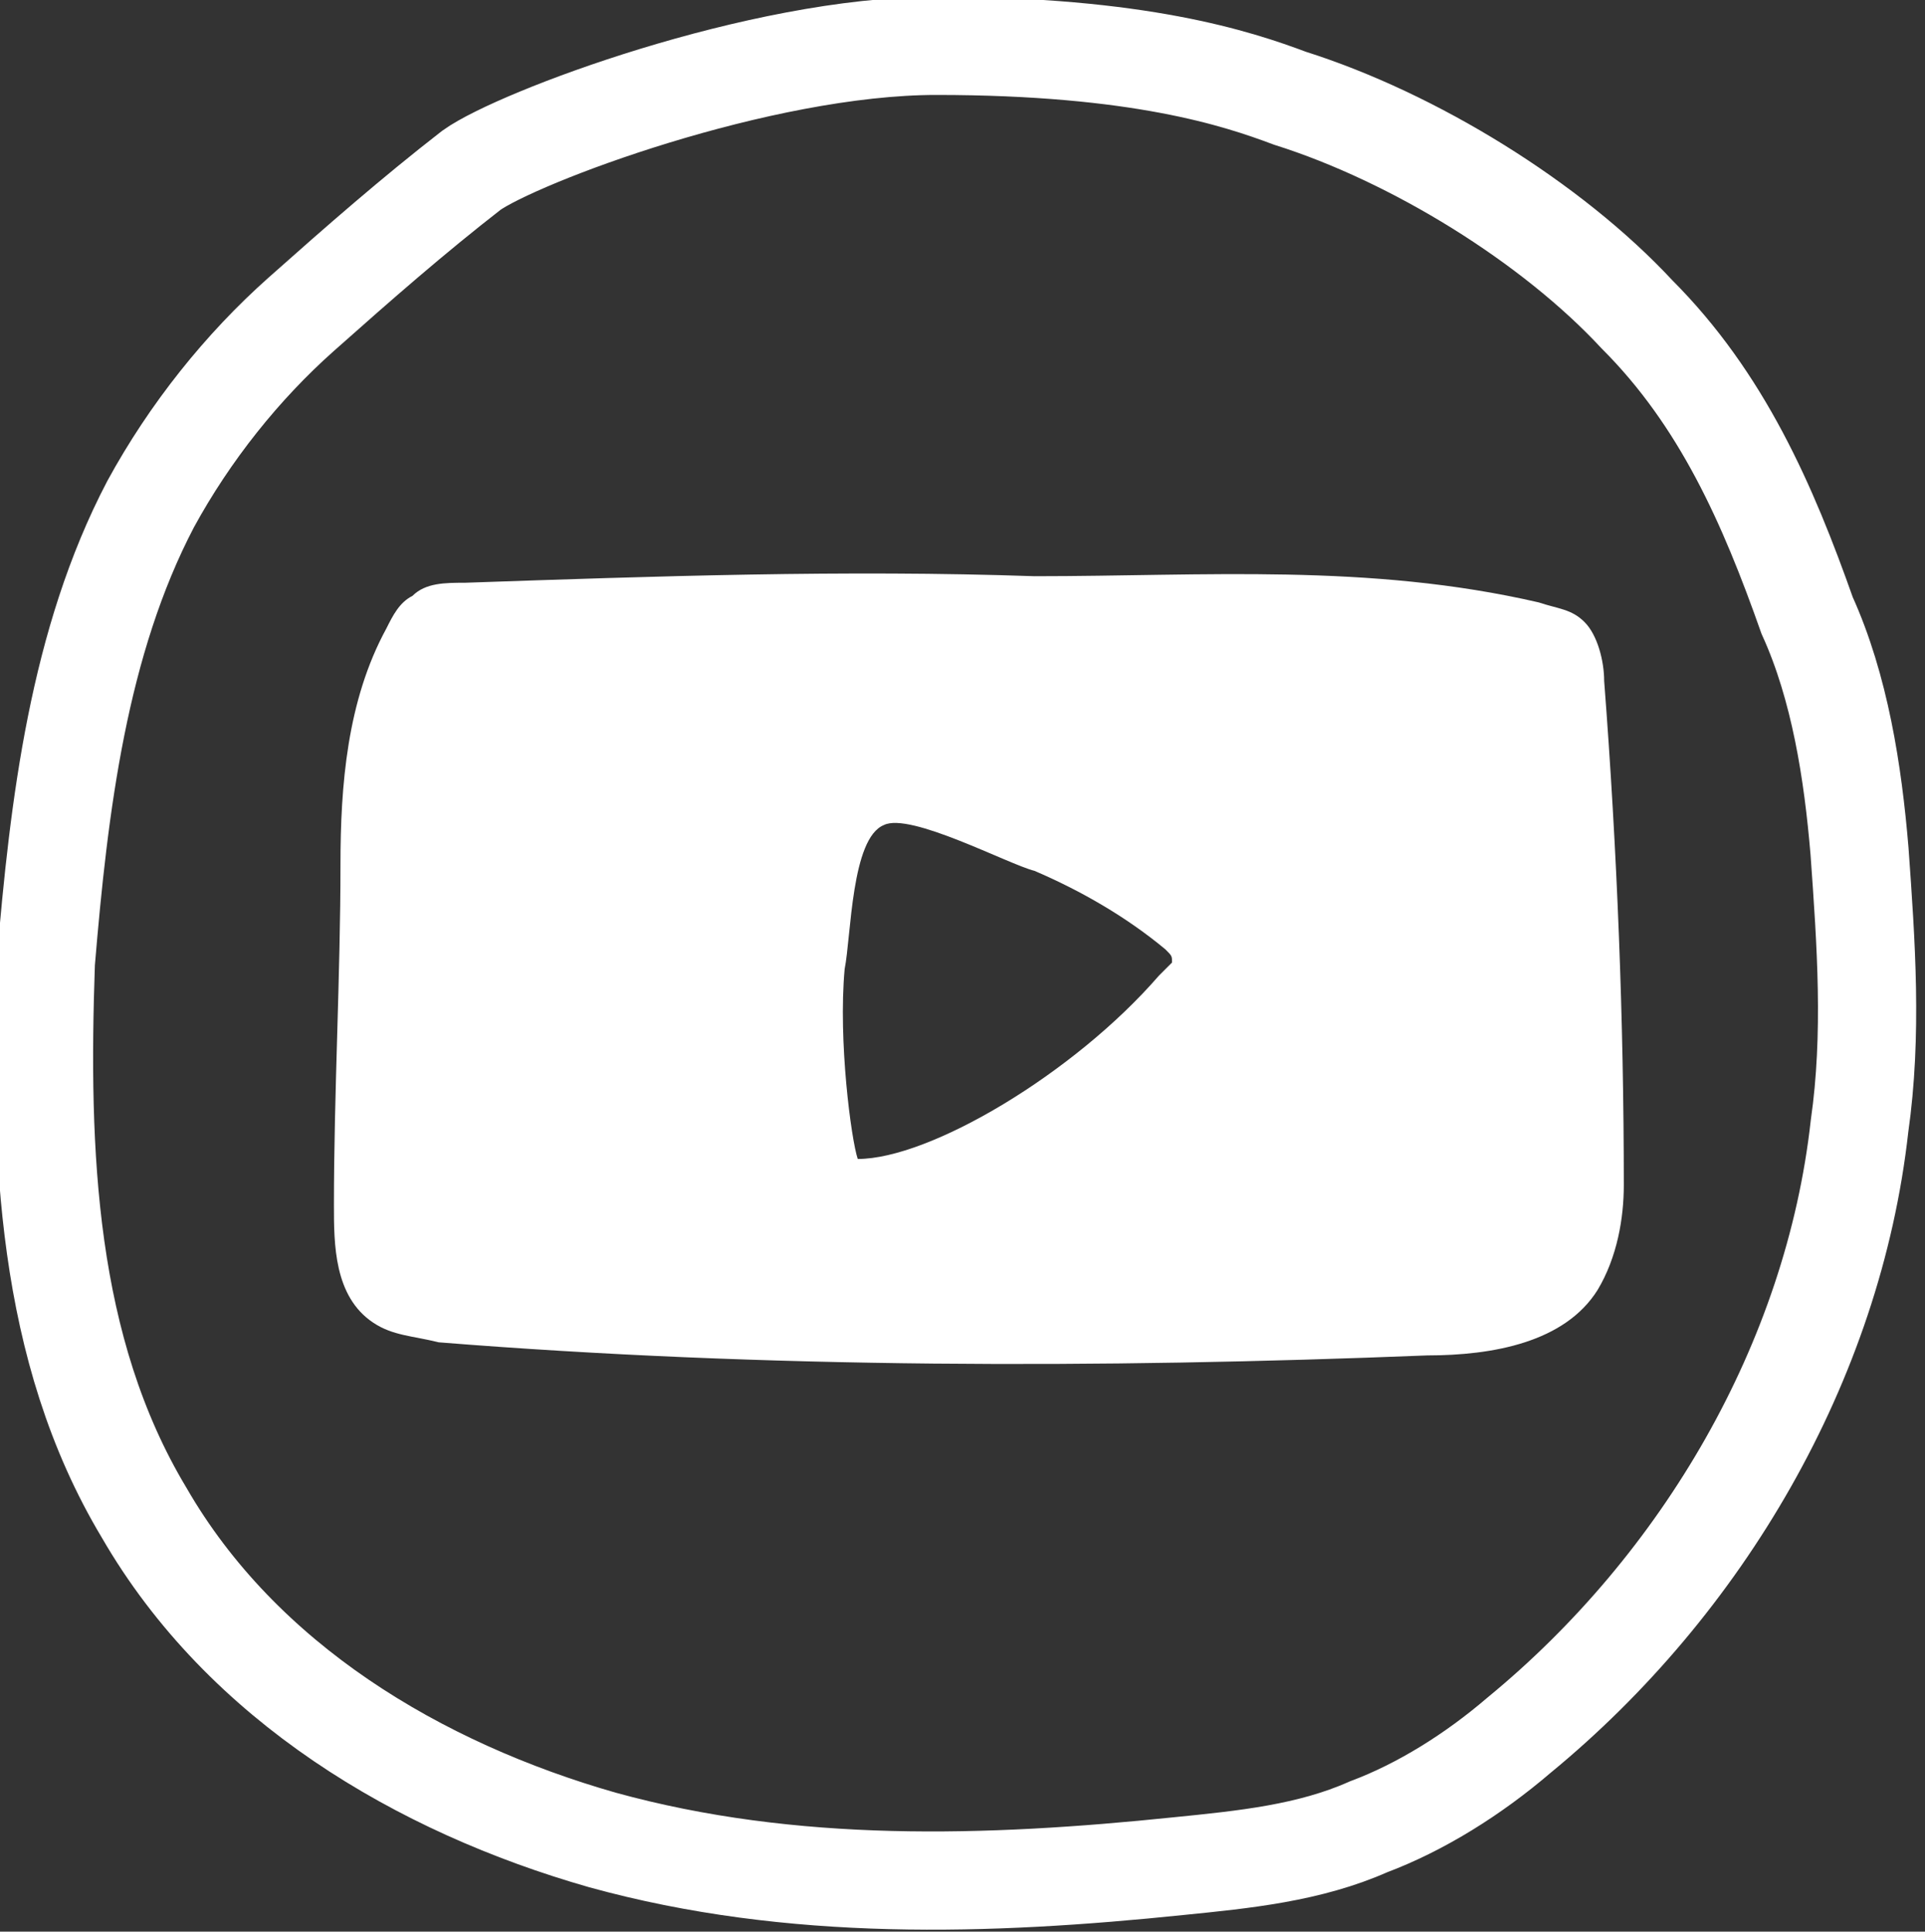
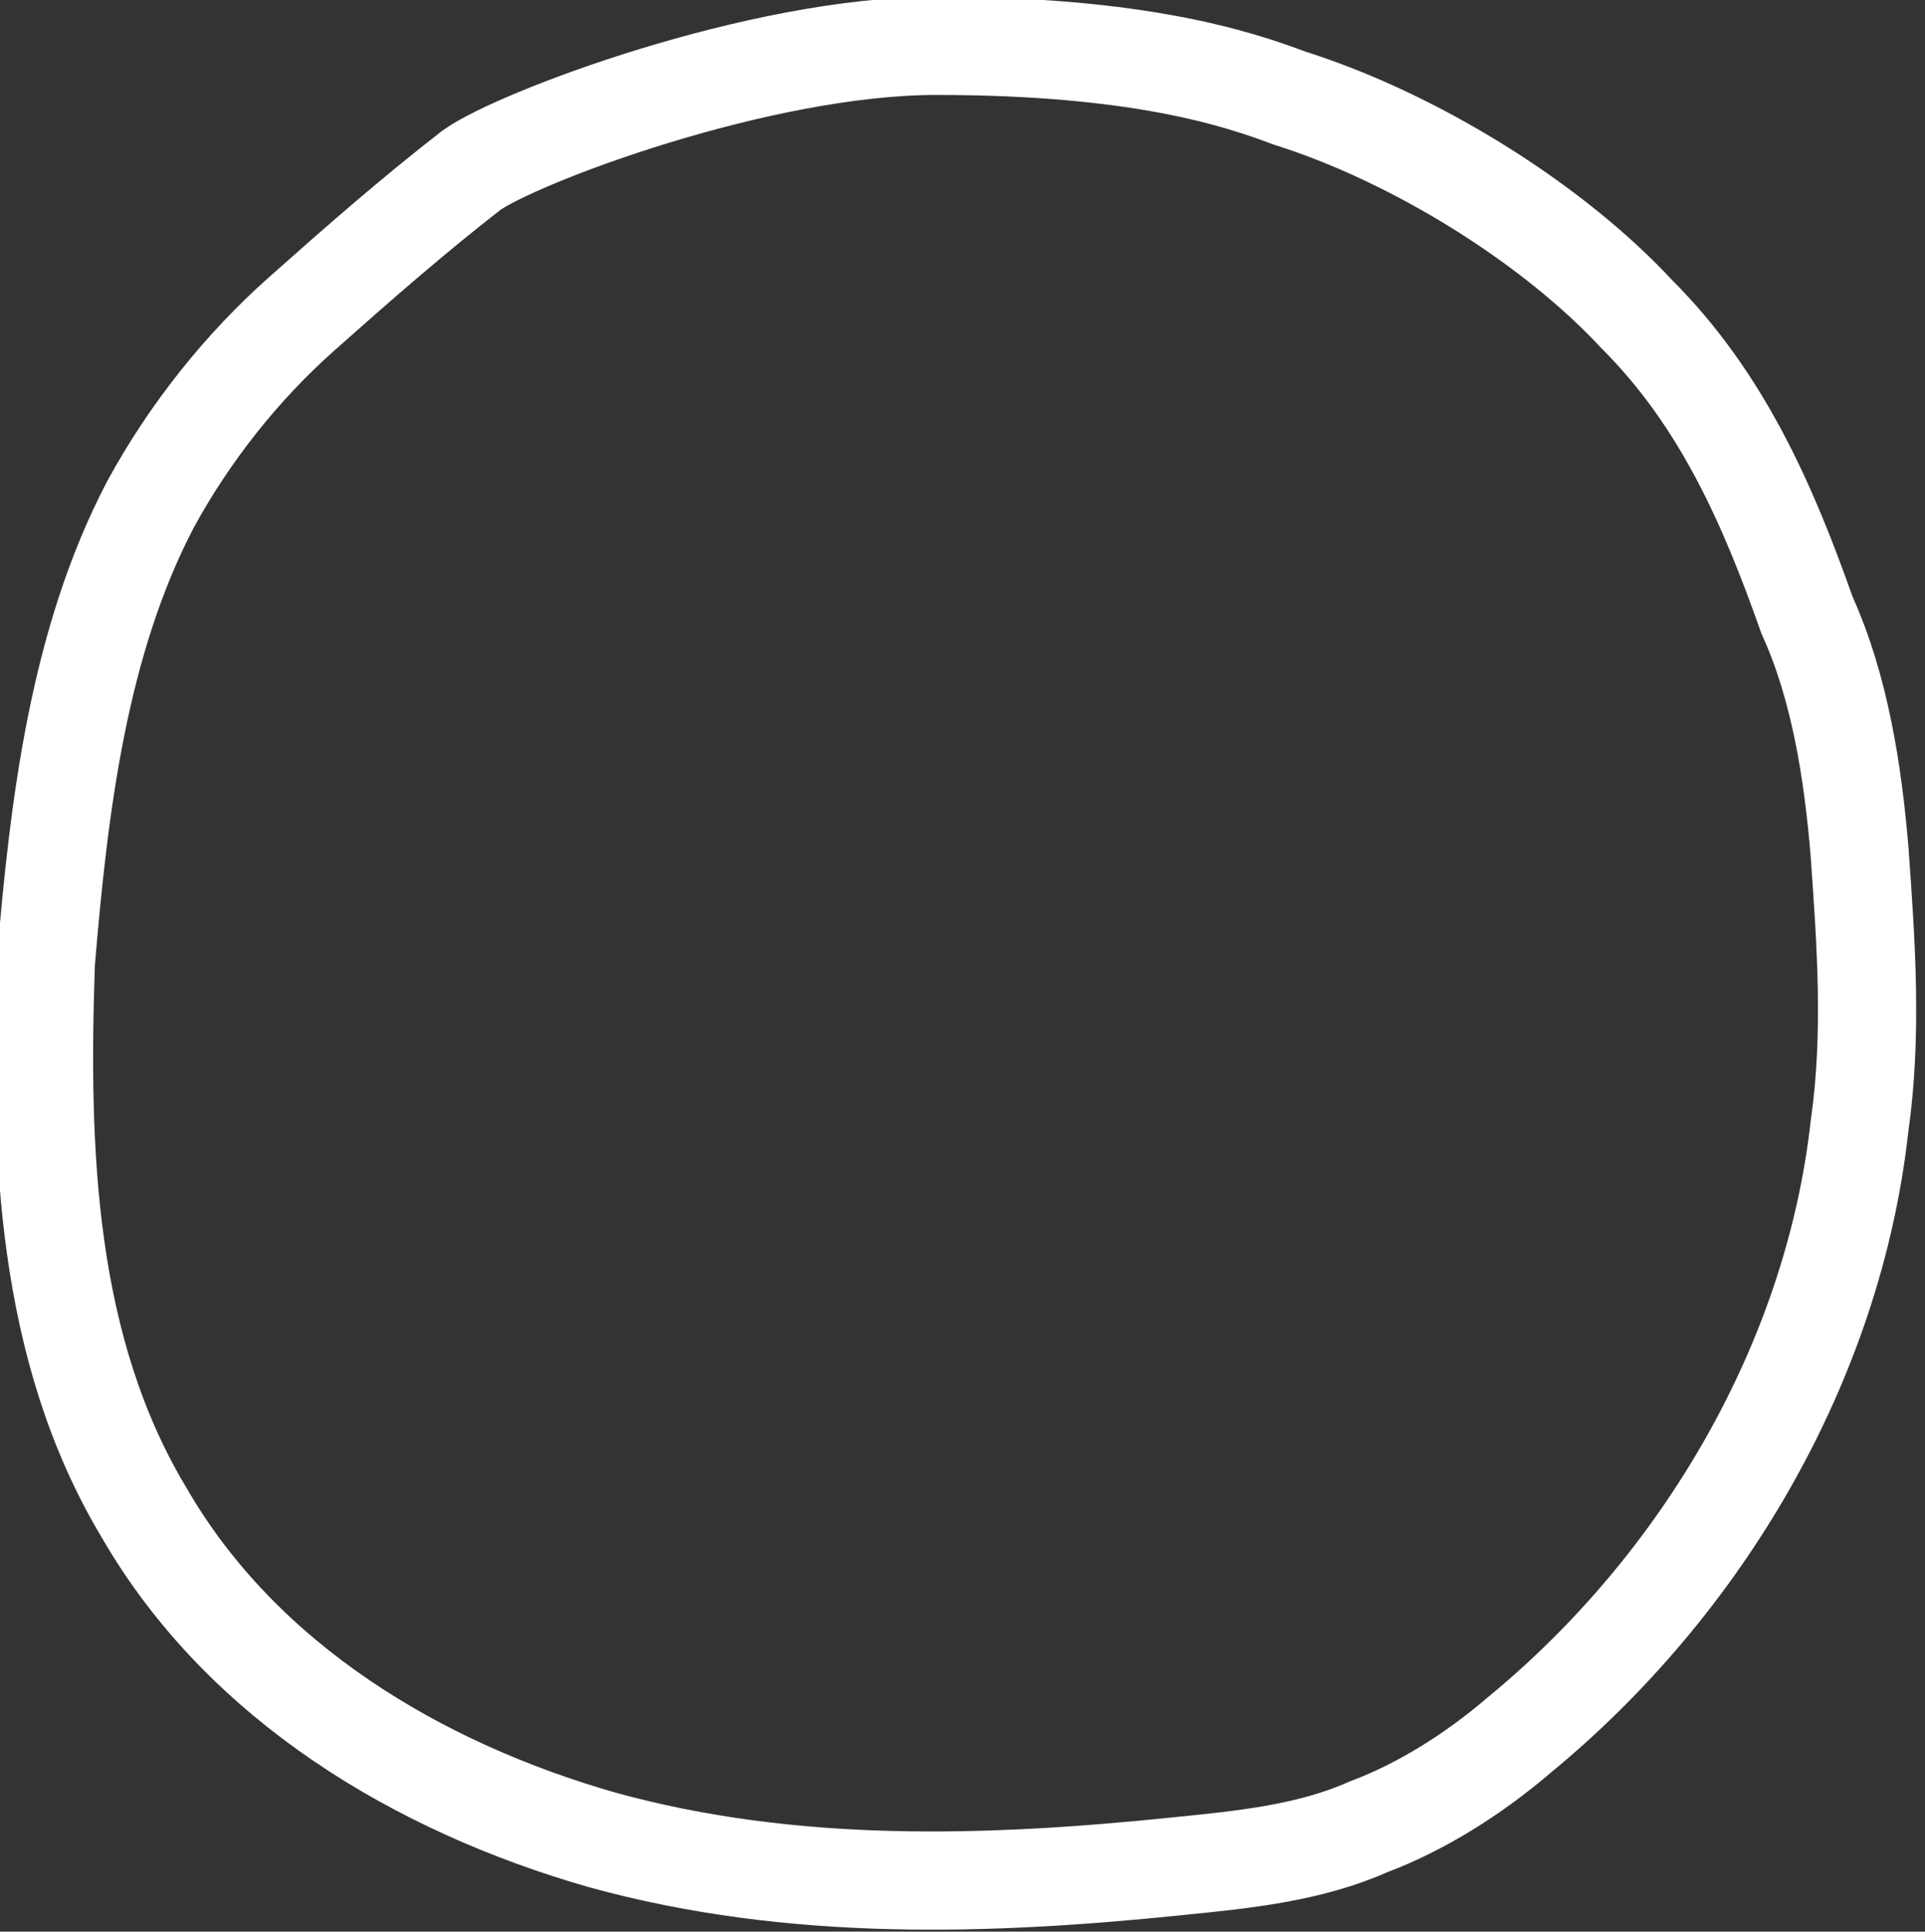
<svg xmlns="http://www.w3.org/2000/svg" version="1.1" id="Calque_1" x="0px" y="0px" viewBox="0 0 29.4 29.5" style="enable-background:new 0 0 29.4 29.5;" xml:space="preserve">
  <rect x="0" y="0" width="29.4" height="29.5" fill="#333333" stroke="none" />
  <style type="text/css">
	.st0{fill:none;stroke:#FFFFFF;stroke-width:1.5;stroke-miterlimit:10;}
	.st1{fill:#FFFFFF;}
</style>
  <g>
    <path class="st0" d="M2.3,7.7c-1.1,2.1-1.4,4.6-1.6,7c-0.1,2.9,0,5.9,1.5,8.4c1.5,2.6,4.2,4.2,7,5c2.9,0.8,5.9,0.7,8.8,0.4   c1-0.1,2-0.2,2.9-0.6c0.8-0.3,1.6-0.8,2.3-1.4c2.8-2.3,4.8-5.7,5.2-9.3c0.2-1.4,0.1-2.8,0-4.2c-0.1-1.2-0.3-2.5-0.8-3.6   C27,7.7,26.3,6.1,25,4.8c-1.3-1.4-3.4-2.7-5.3-3.3c-0.8-0.3-2.3-0.8-5.4-0.8c-2.7,0-6.4,1.4-7.1,1.9C6.3,3.3,5.5,4,4.6,4.8   C3.7,5.6,2.9,6.6,2.3,7.7z" />
-     <path class="st1" d="M24.5,10.4c0-0.3-0.1-0.7-0.3-0.9c-0.2-0.2-0.4-0.2-0.7-0.3c-2.6-0.6-5.1-0.4-7.7-0.4c-2.9-0.1-5.8,0-8.7,0.1   c-0.3,0-0.6,0-0.8,0.2C6.1,9.2,6,9.4,5.9,9.6c-0.6,1.1-0.7,2.4-0.7,3.6c0,1.7-0.1,3.5-0.1,5.2c0,0.6,0,1.4,0.6,1.8   c0.3,0.2,0.6,0.2,1,0.3c5,0.4,10.1,0.4,15.1,0.2c1,0,2.1-0.2,2.6-1c0.3-0.5,0.4-1.1,0.4-1.6C24.8,15.6,24.7,13,24.5,10.4z    M17.7,14.9c-1.3,1.5-3.5,2.8-4.6,2.8c-0.1-0.3-0.3-1.8-0.2-2.9c0.1-0.5,0.1-2,0.6-2.2c0.4-0.2,1.9,0.6,2.3,0.7   c0.7,0.3,1.4,0.7,2,1.2c0.1,0.1,0.1,0.1,0.1,0.2C17.8,14.8,17.7,14.9,17.7,14.9z" />
  </g>
</svg>